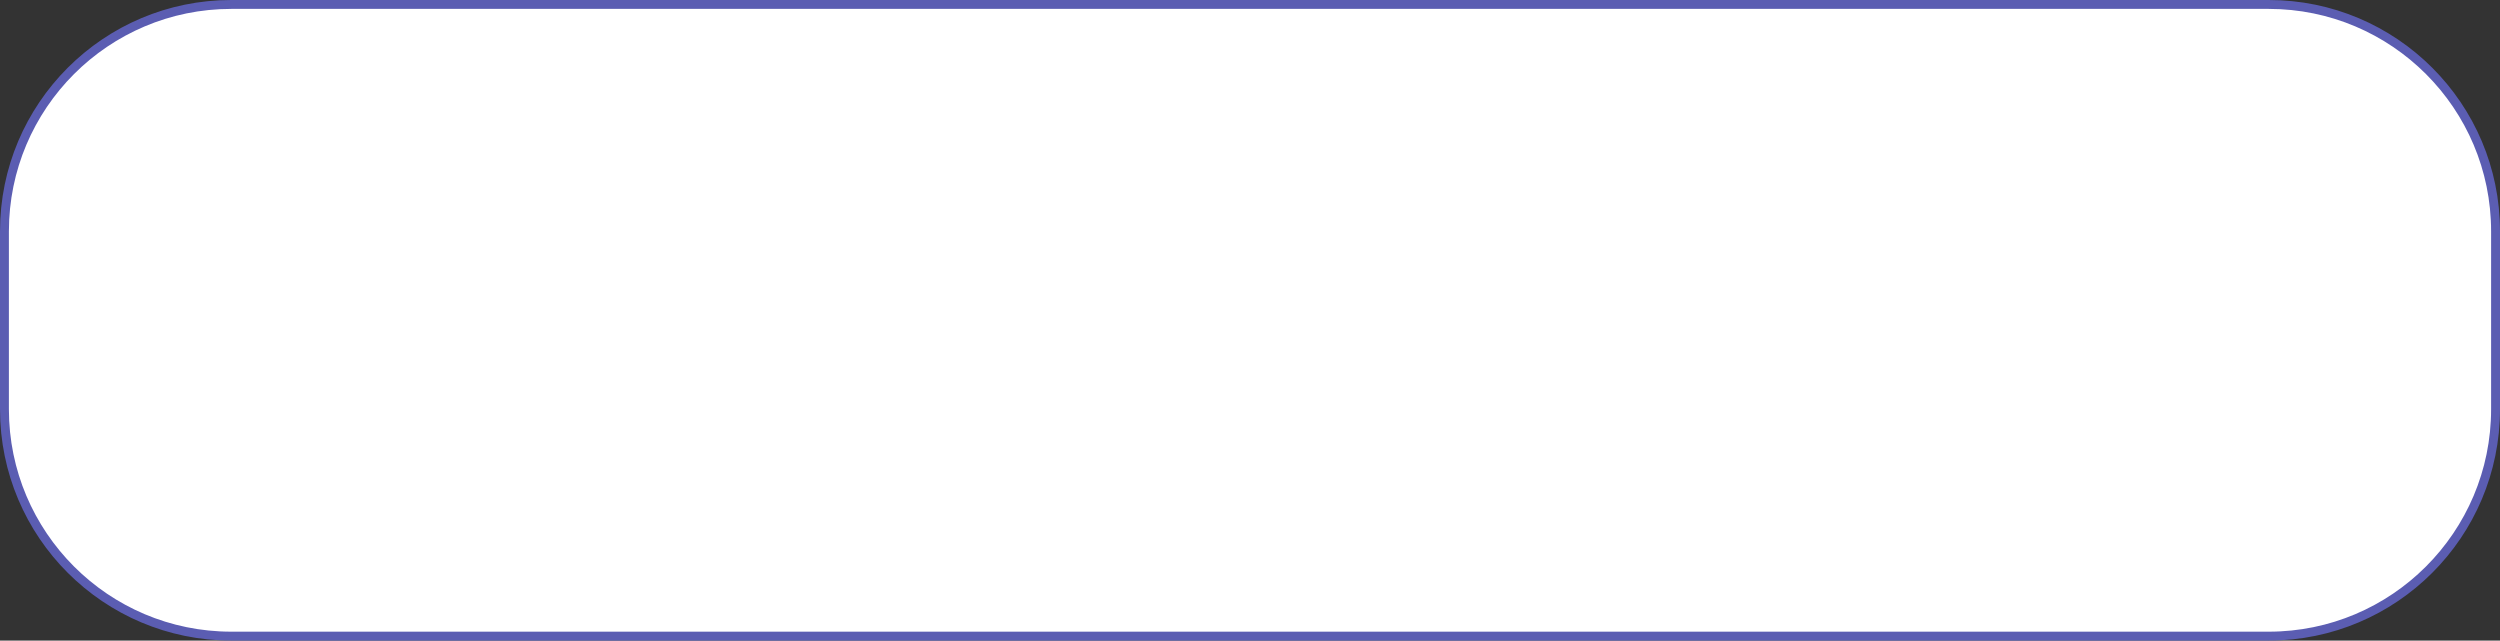
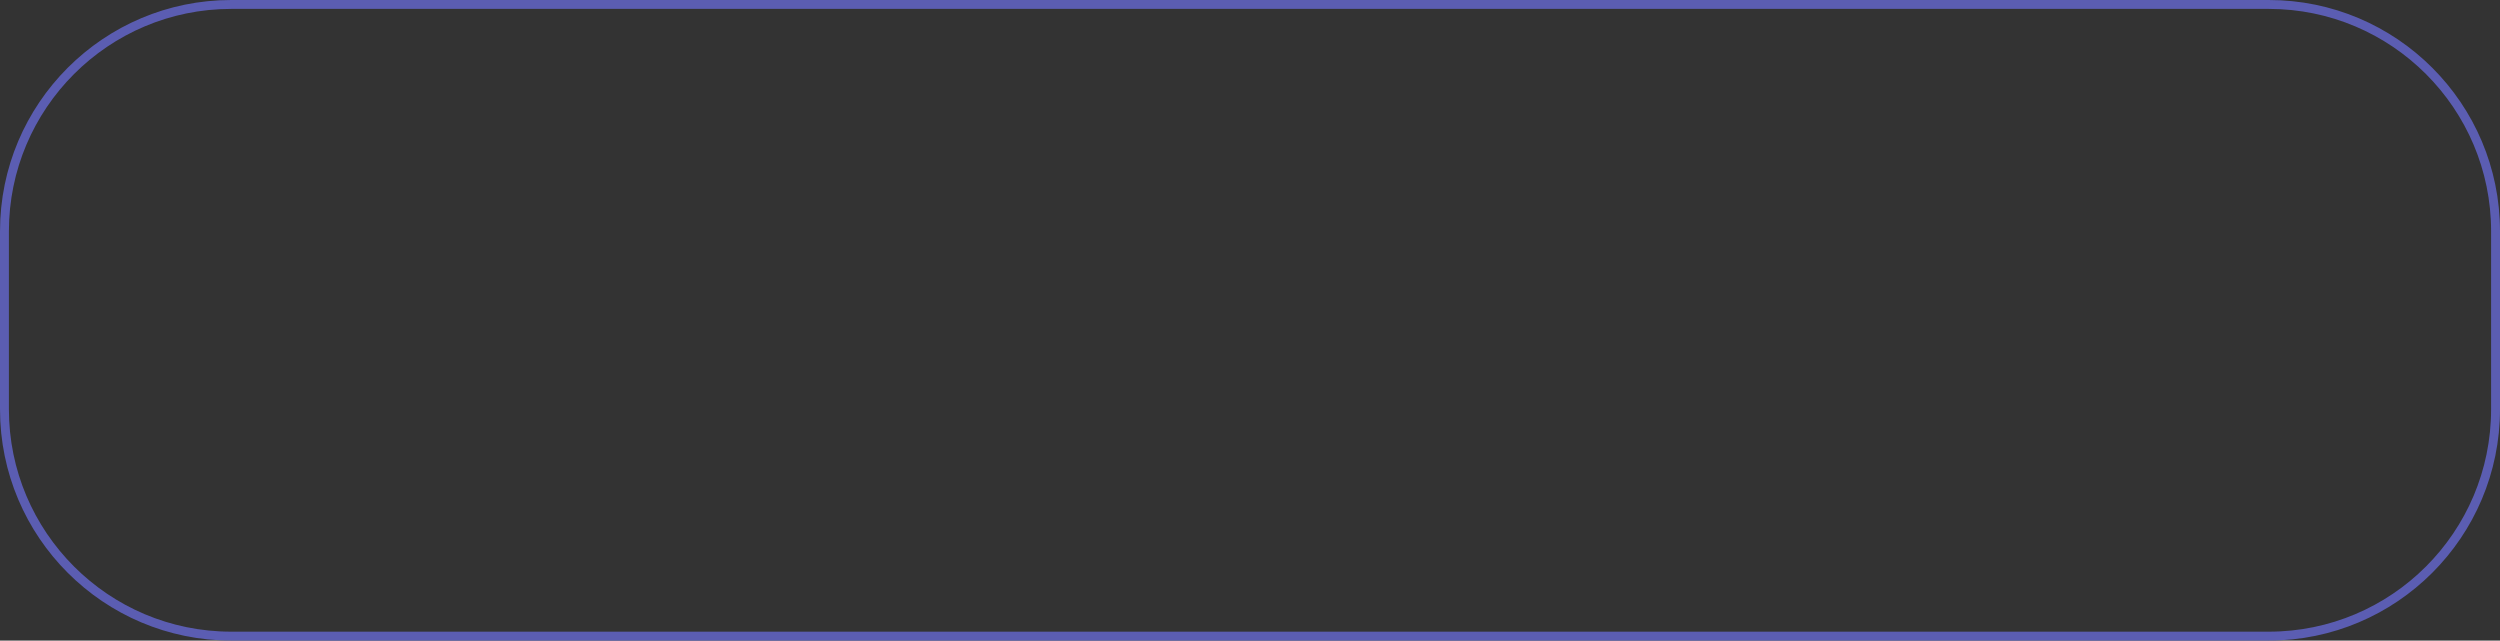
<svg xmlns="http://www.w3.org/2000/svg" width="281" height="72" viewBox="0 0 281 72" fill="none">
  <rect x="0" y="0" width="281" height="72" fill="#333333" stroke="none" />
  <g clip-path="url(#clip0_743_40)">
-     <path d="M255 0.5H26C11.917 0.5 0.5 11.917 0.5 26V46C0.5 60.083 11.917 71.5 26 71.5H255C269.083 71.5 280.5 60.083 280.5 46V26C280.5 11.917 269.083 0.5 255 0.5Z" fill="white" />
    <path d="M255 0.5H26C11.917 0.5 0.5 11.917 0.5 26V46C0.5 60.083 11.917 71.5 26 71.5H255C269.083 71.5 280.5 60.083 280.5 46V26C280.5 11.917 269.083 0.5 255 0.5Z" stroke="#5B5DB2" />
  </g>
  <defs>
    <clipPath id="clip0_743_40">
      <rect width="281" height="72" fill="white" />
    </clipPath>
  </defs>
</svg>